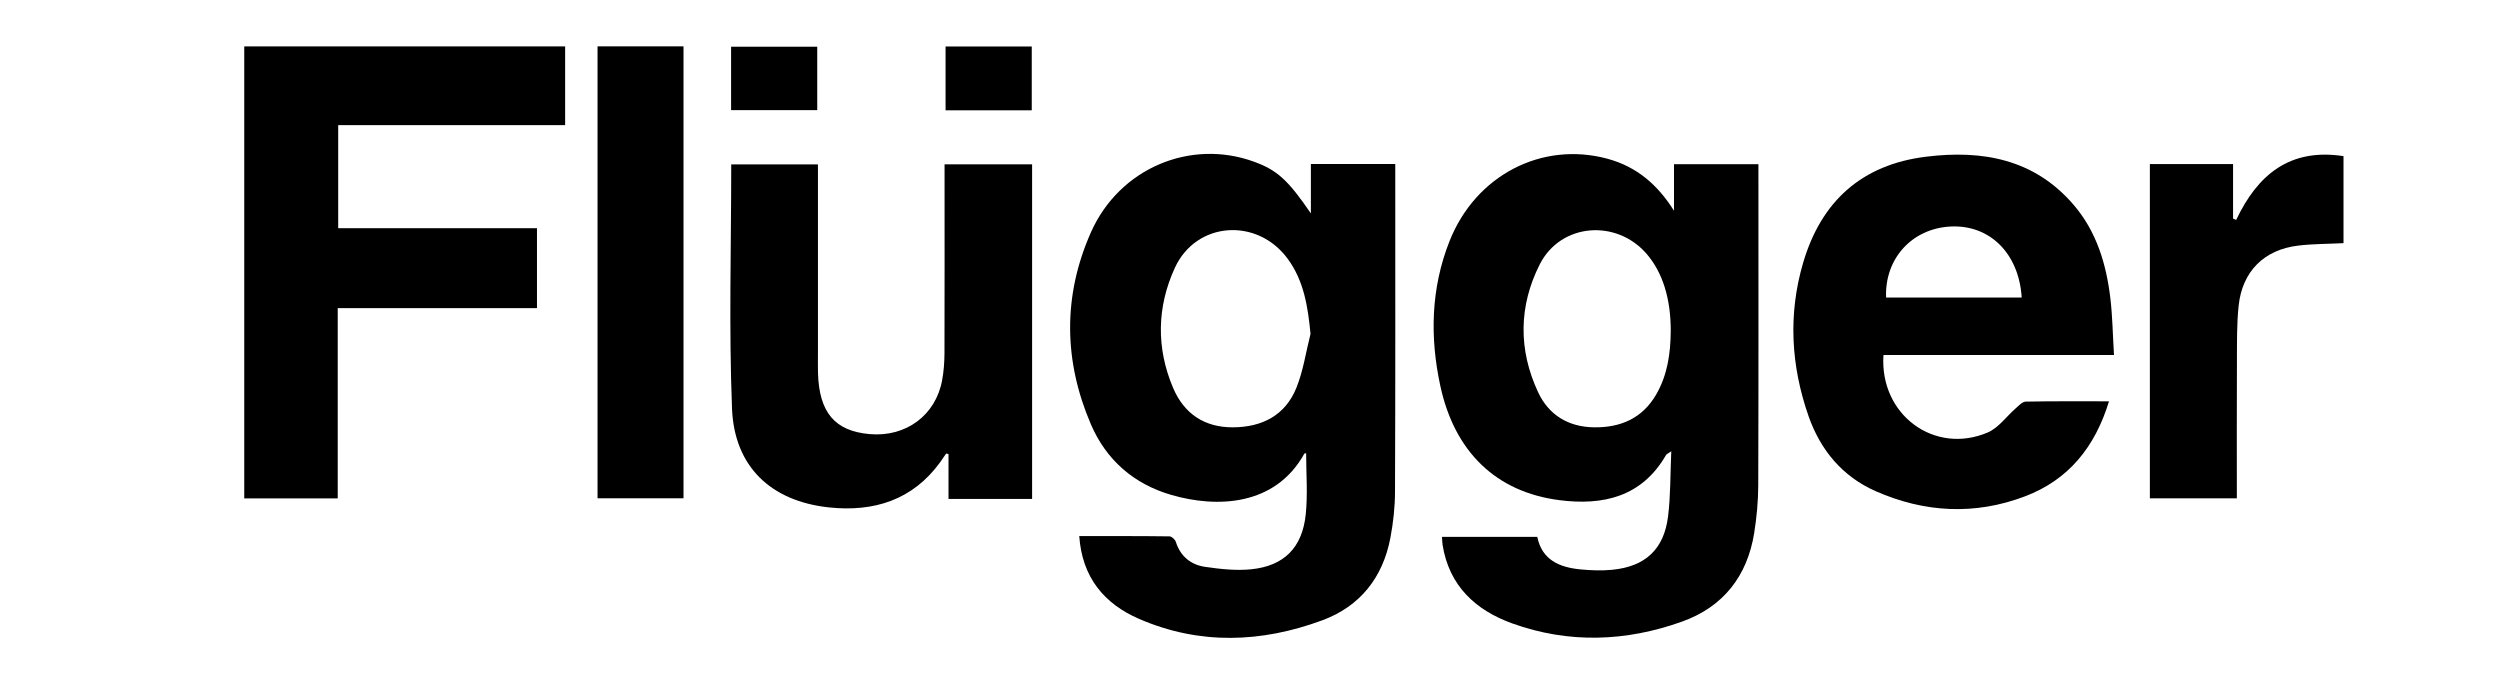
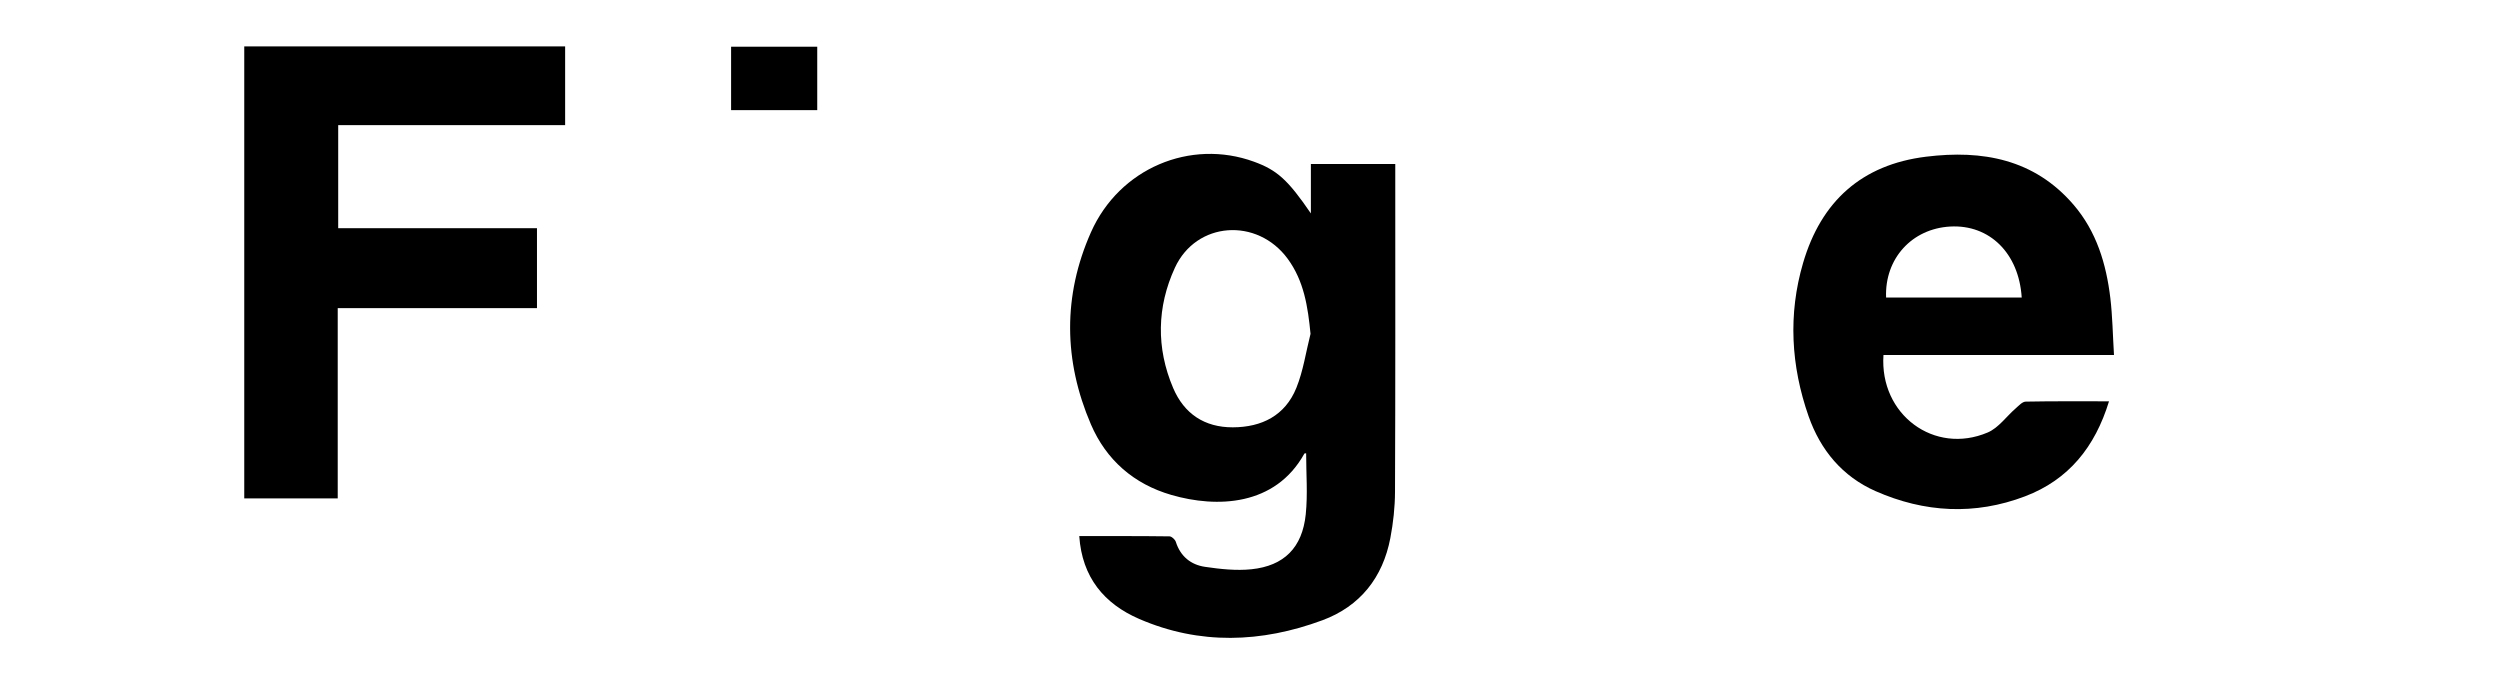
<svg xmlns="http://www.w3.org/2000/svg" id="Layer_1" data-name="Layer 1" viewBox="0 0 570 156">
-   <path d="m381.67,48v-10.56h19.25v2.56c0,23.54.04,47.09-.04,70.63-.01,3.62-.35,7.28-.92,10.87-1.57,9.87-7.08,16.87-16.46,20.23-12.77,4.57-25.82,5.05-38.7.41-8.39-3.02-14.39-8.57-15.89-17.89-.09-.55-.08-1.11-.13-1.84h21.72c1.07,5.26,5.05,6.95,9.83,7.41,2.41.23,4.87.33,7.27.09,7.54-.74,11.79-4.67,12.72-12.18.59-4.74.49-9.56.73-14.83-.78.53-1.07.63-1.18.82-5.52,9.6-14.4,11.6-24.38,10.31-14.36-1.86-23.83-10.98-27.09-26.01-2.42-11.16-2.16-22.31,2.1-33.06,5.96-15.03,21.08-22.81,36.02-18.76,6.68,1.81,11.44,5.95,15.14,11.83Zm-.74,27.47c.02-7.31-1.83-13.3-5.43-17.51-6.93-8.11-19.68-7.11-24.45,2.34-4.79,9.48-4.89,19.44-.36,29.13,2.45,5.25,6.98,7.94,12.8,8,5.98.07,10.94-2.03,14.09-7.43,2.62-4.5,3.31-9.44,3.35-14.53Z" />
  <path d="m246.05,122.23c6.99,0,13.79-.03,20.59.06.5,0,1.28.72,1.45,1.26,1.05,3.31,3.43,5.22,6.66,5.69,3.48.51,7.09.91,10.57.55,7.46-.77,11.61-4.94,12.39-12.53.47-4.59.09-9.27.09-13.91-.12.02-.37,0-.41.08-6.65,12-19.97,12.41-30.3,9.42-8.58-2.48-14.87-7.98-18.36-16.09-6.24-14.51-6.41-29.34,0-43.79,6.49-14.63,22.7-21.37,37.16-16.11,5.28,1.92,7.74,4.12,12.99,11.8v-11.27h19.24c0,1,0,1.83,0,2.66,0,24.02.04,48.03-.06,72.05-.01,3.52-.4,7.09-1.06,10.56-1.72,9.03-6.91,15.58-15.5,18.76-13.88,5.14-27.98,5.67-41.78-.31-7.96-3.45-13.01-9.47-13.65-18.88Zm52.75-46.11c-.6-6.21-1.5-12.06-5.2-17.11-6.96-9.49-20.86-8.54-25.73,2.05-4.1,8.92-4.28,18.27-.39,27.41,2.5,5.87,7.16,8.98,13.6,8.96,6.62-.02,11.94-2.69,14.49-8.99,1.58-3.9,2.18-8.2,3.23-12.32Z" />
  <path d="m55.68,10.58h73.17v17.95h-51.74v23.5h45.32v18.23h-45.43v43.38h-21.31V10.58Z" />
  <path d="m480.86,91.48c-3.2,10.46-9.22,17.9-19.14,21.68-11.46,4.36-22.95,3.73-34.09-1.18-7.57-3.34-12.56-9.36-15.27-17.07-4.02-11.48-4.7-23.22-1.25-34.98,4.12-14.03,13.36-22.39,28.02-24.2,12.86-1.59,24.67.53,33.63,10.94,5.24,6.09,7.47,13.5,8.4,21.31.49,4.16.55,8.36.83,12.96h-52.56c-.93,13.61,11.62,22.85,23.78,17.66,2.46-1.05,4.25-3.66,6.39-5.51.69-.6,1.49-1.51,2.26-1.52,6.16-.12,12.33-.07,19.01-.07Zm-19.91-23.65c-.64-10.11-7.35-16.67-16.29-16.18-8.75.48-14.98,7.32-14.63,16.18h30.92Z" />
-   <path d="m235.33,113.75h-19.07v-10.22c-.18-.04-.35-.09-.53-.13-.44.64-.87,1.29-1.33,1.93-6.31,8.72-15.2,11.44-25.39,10.36-13.22-1.41-21.58-9.27-22.11-22.51-.73-18.45-.18-36.96-.18-55.7h19.77c0,.95,0,1.93,0,2.92,0,13.45,0,26.9,0,40.35,0,1.4-.02,2.8.01,4.2.24,9.09,3.82,13.34,11.83,14.03,8.24.71,15.03-4.32,16.48-12.31.37-2.01.52-4.08.53-6.13.04-13.26.02-26.53.02-39.79,0-1.02,0-2.04,0-3.29h19.96v76.3Z" />
-   <path d="m136.24,10.57h19.6v103.04h-19.6V10.57Z" />
-   <path d="m509.85,50.14c4.9-10.35,12.27-16.42,24.47-14.54v19.84c-3.52.18-6.96.15-10.35.56-7.77.93-12.74,5.89-13.56,13.71-.44,4.17-.37,8.39-.39,12.59-.05,10.36-.02,20.73-.02,31.32h-19.83V37.4h18.97v12.44c.24.1.48.2.72.3Z" />
-   <path d="m235.24,25.15h-19.65v-14.55h19.65v14.55Z" />
  <path d="m186.33,25.11h-19.64v-14.46h19.64v14.46Z" />
</svg>